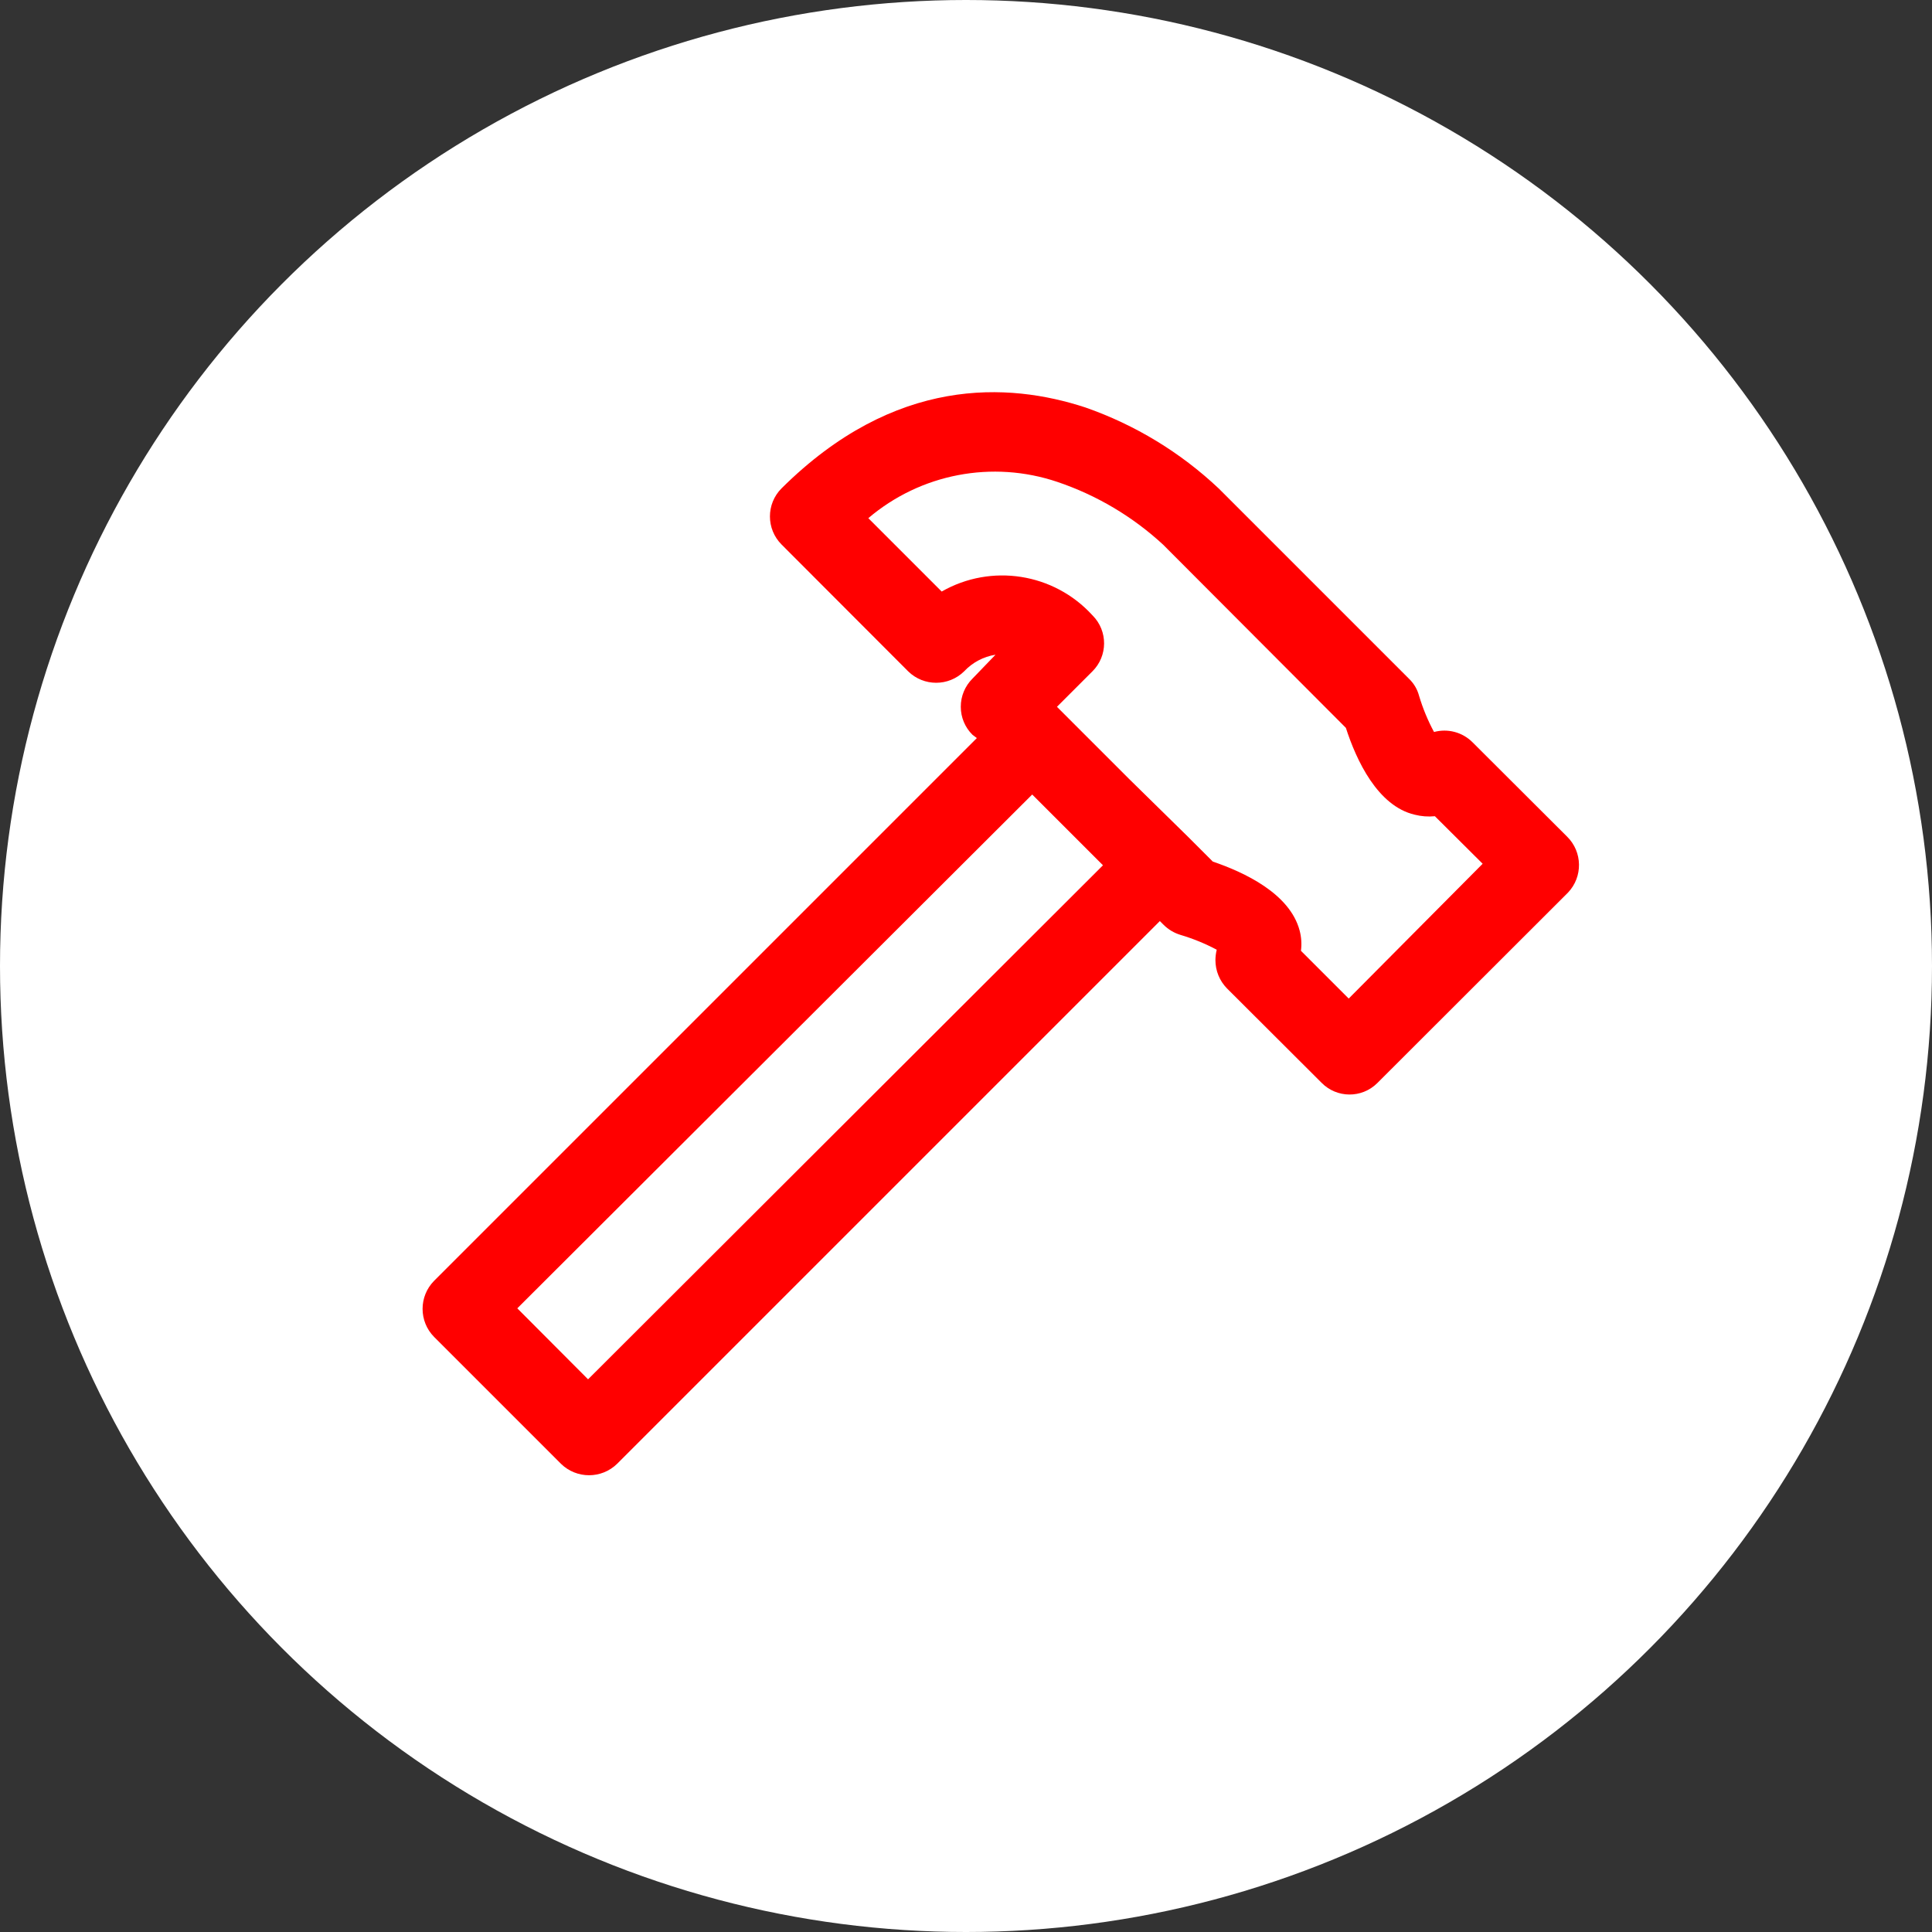
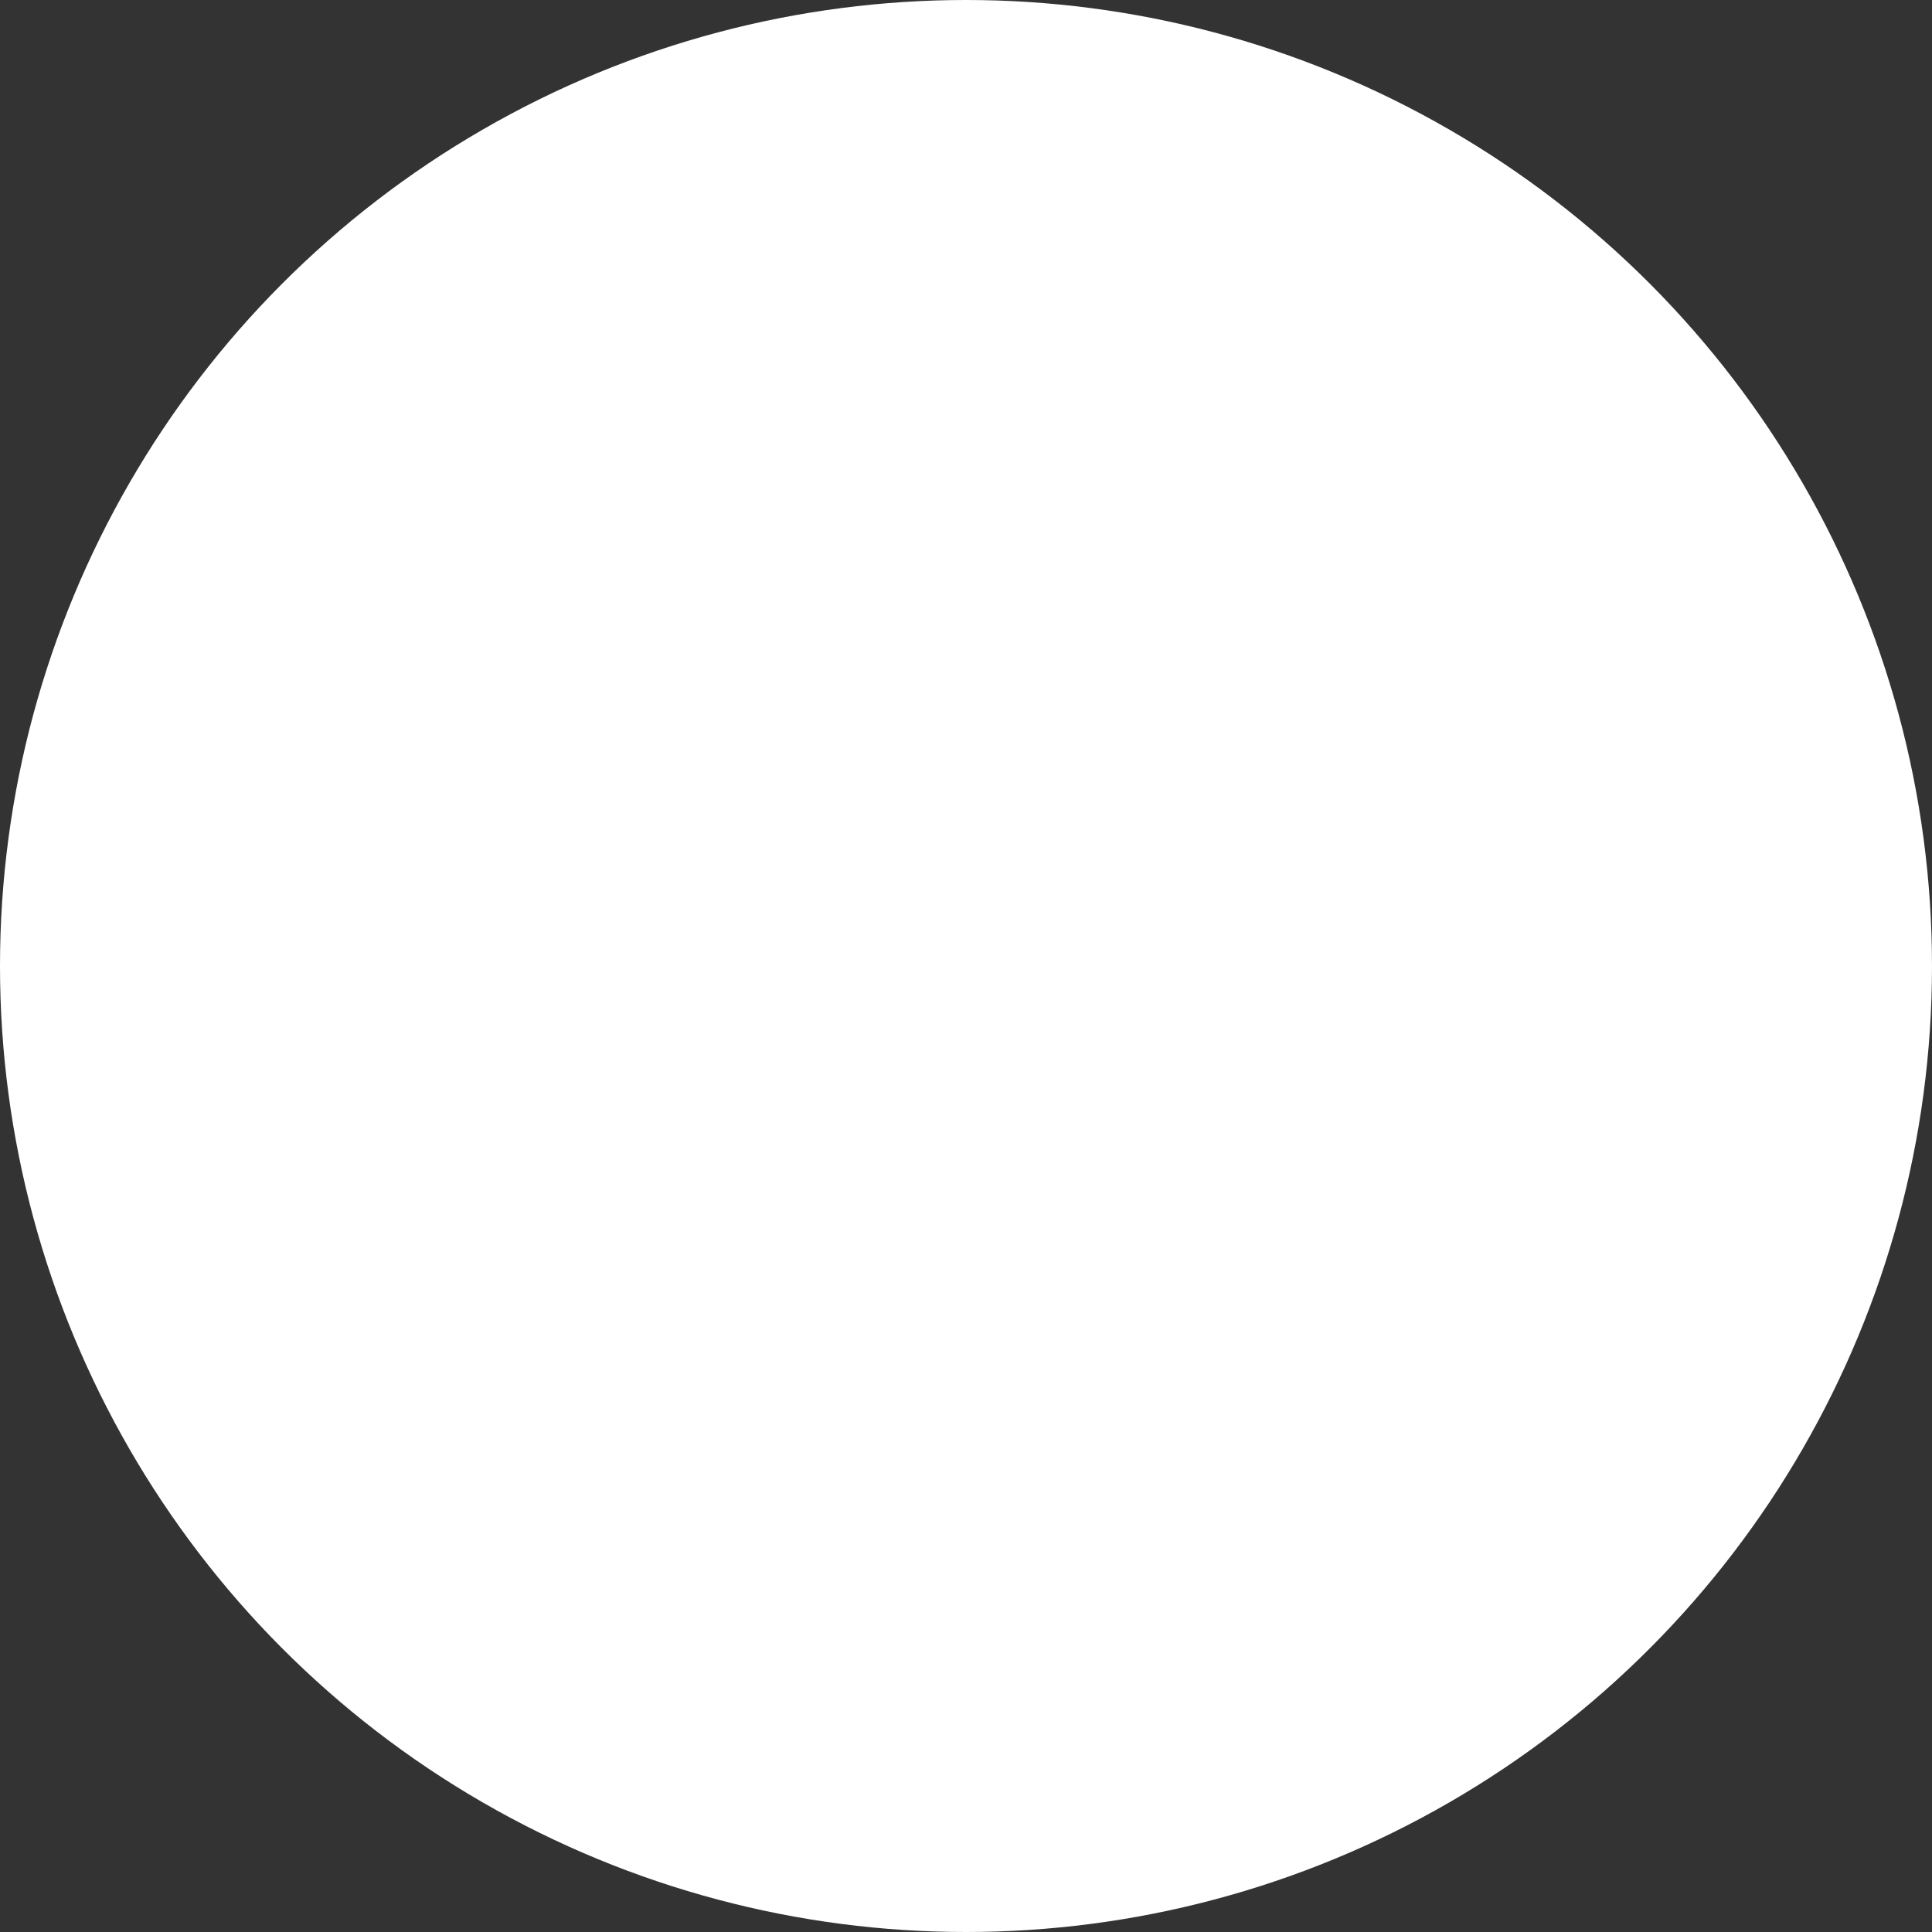
<svg xmlns="http://www.w3.org/2000/svg" id="Layer_2" viewBox="0 0 89 89">
  <rect x="0" y="0" width="89" height="89" fill="#333333" stroke="none" />
  <defs>
    <style>.cls-1{fill:#fff;}.cls-2{fill:red;}</style>
  </defs>
  <g id="Layer_1-2">
    <g>
      <circle class="cls-1" cx="44.5" cy="44.5" r="44.5" />
-       <path class="cls-2" d="M72.19,38.54l-4.36-4.35c-.464-.462-1.138-.641-1.77-.47-.286-.532-.517-1.091-.69-1.67-.079-.297-.238-.567-.46-.78l-8.77-8.77h0c-1.762-1.661-3.854-2.932-6.14-3.73-3.54-1.16-8.78-1.46-14,3.73-.709,.714-.709,1.866,0,2.58l5.84,5.85c.715,.697,1.855,.697,2.57,0,.384-.411,.894-.682,1.45-.77l-1.06,1.1c-.347,.343-.542,.812-.54,1.3-.001,.485,.194,.95,.54,1.29l.2,.15-25,25c-.711,.717-.711,1.873,0,2.59l5.84,5.84c.719,.705,1.871,.705,2.59,0l25-25,.17,.17c.22,.22,.492,.382,.79,.47,.575,.171,1.131,.399,1.66,.68-.039,.157-.059,.318-.06,.48,0,.486,.19,.953,.53,1.3l4.36,4.35c.701,.712,1.847,.722,2.56,.02,.007-.007,.014-.013,.02-.02l8.77-8.76c.693-.727,.675-1.875-.04-2.58ZM27.09,63.54l-3.26-3.27,23.72-23.67,3.26,3.26-23.72,23.68Zm35.04-17.54l-2.2-2.2c.04-.311,.02-.627-.06-.93-.45-1.71-2.56-2.69-4-3.18l-1.14-1.14h0l-2.73-2.68-3.31-3.31,1.63-1.63c.715-.706,.723-1.859,.016-2.574-.005-.005-.011-.011-.016-.016-1.773-1.943-4.657-2.395-6.94-1.09l-3.38-3.38c2.409-2.048,5.715-2.682,8.71-1.67,1.808,.611,3.468,1.595,4.87,2.89l8.42,8.44c.48,1.49,1.46,3.6,3.17,4,.303,.077,.618,.101,.93,.07l2.2,2.19-6.17,6.21Z" />
    </g>
  </g>
</svg>